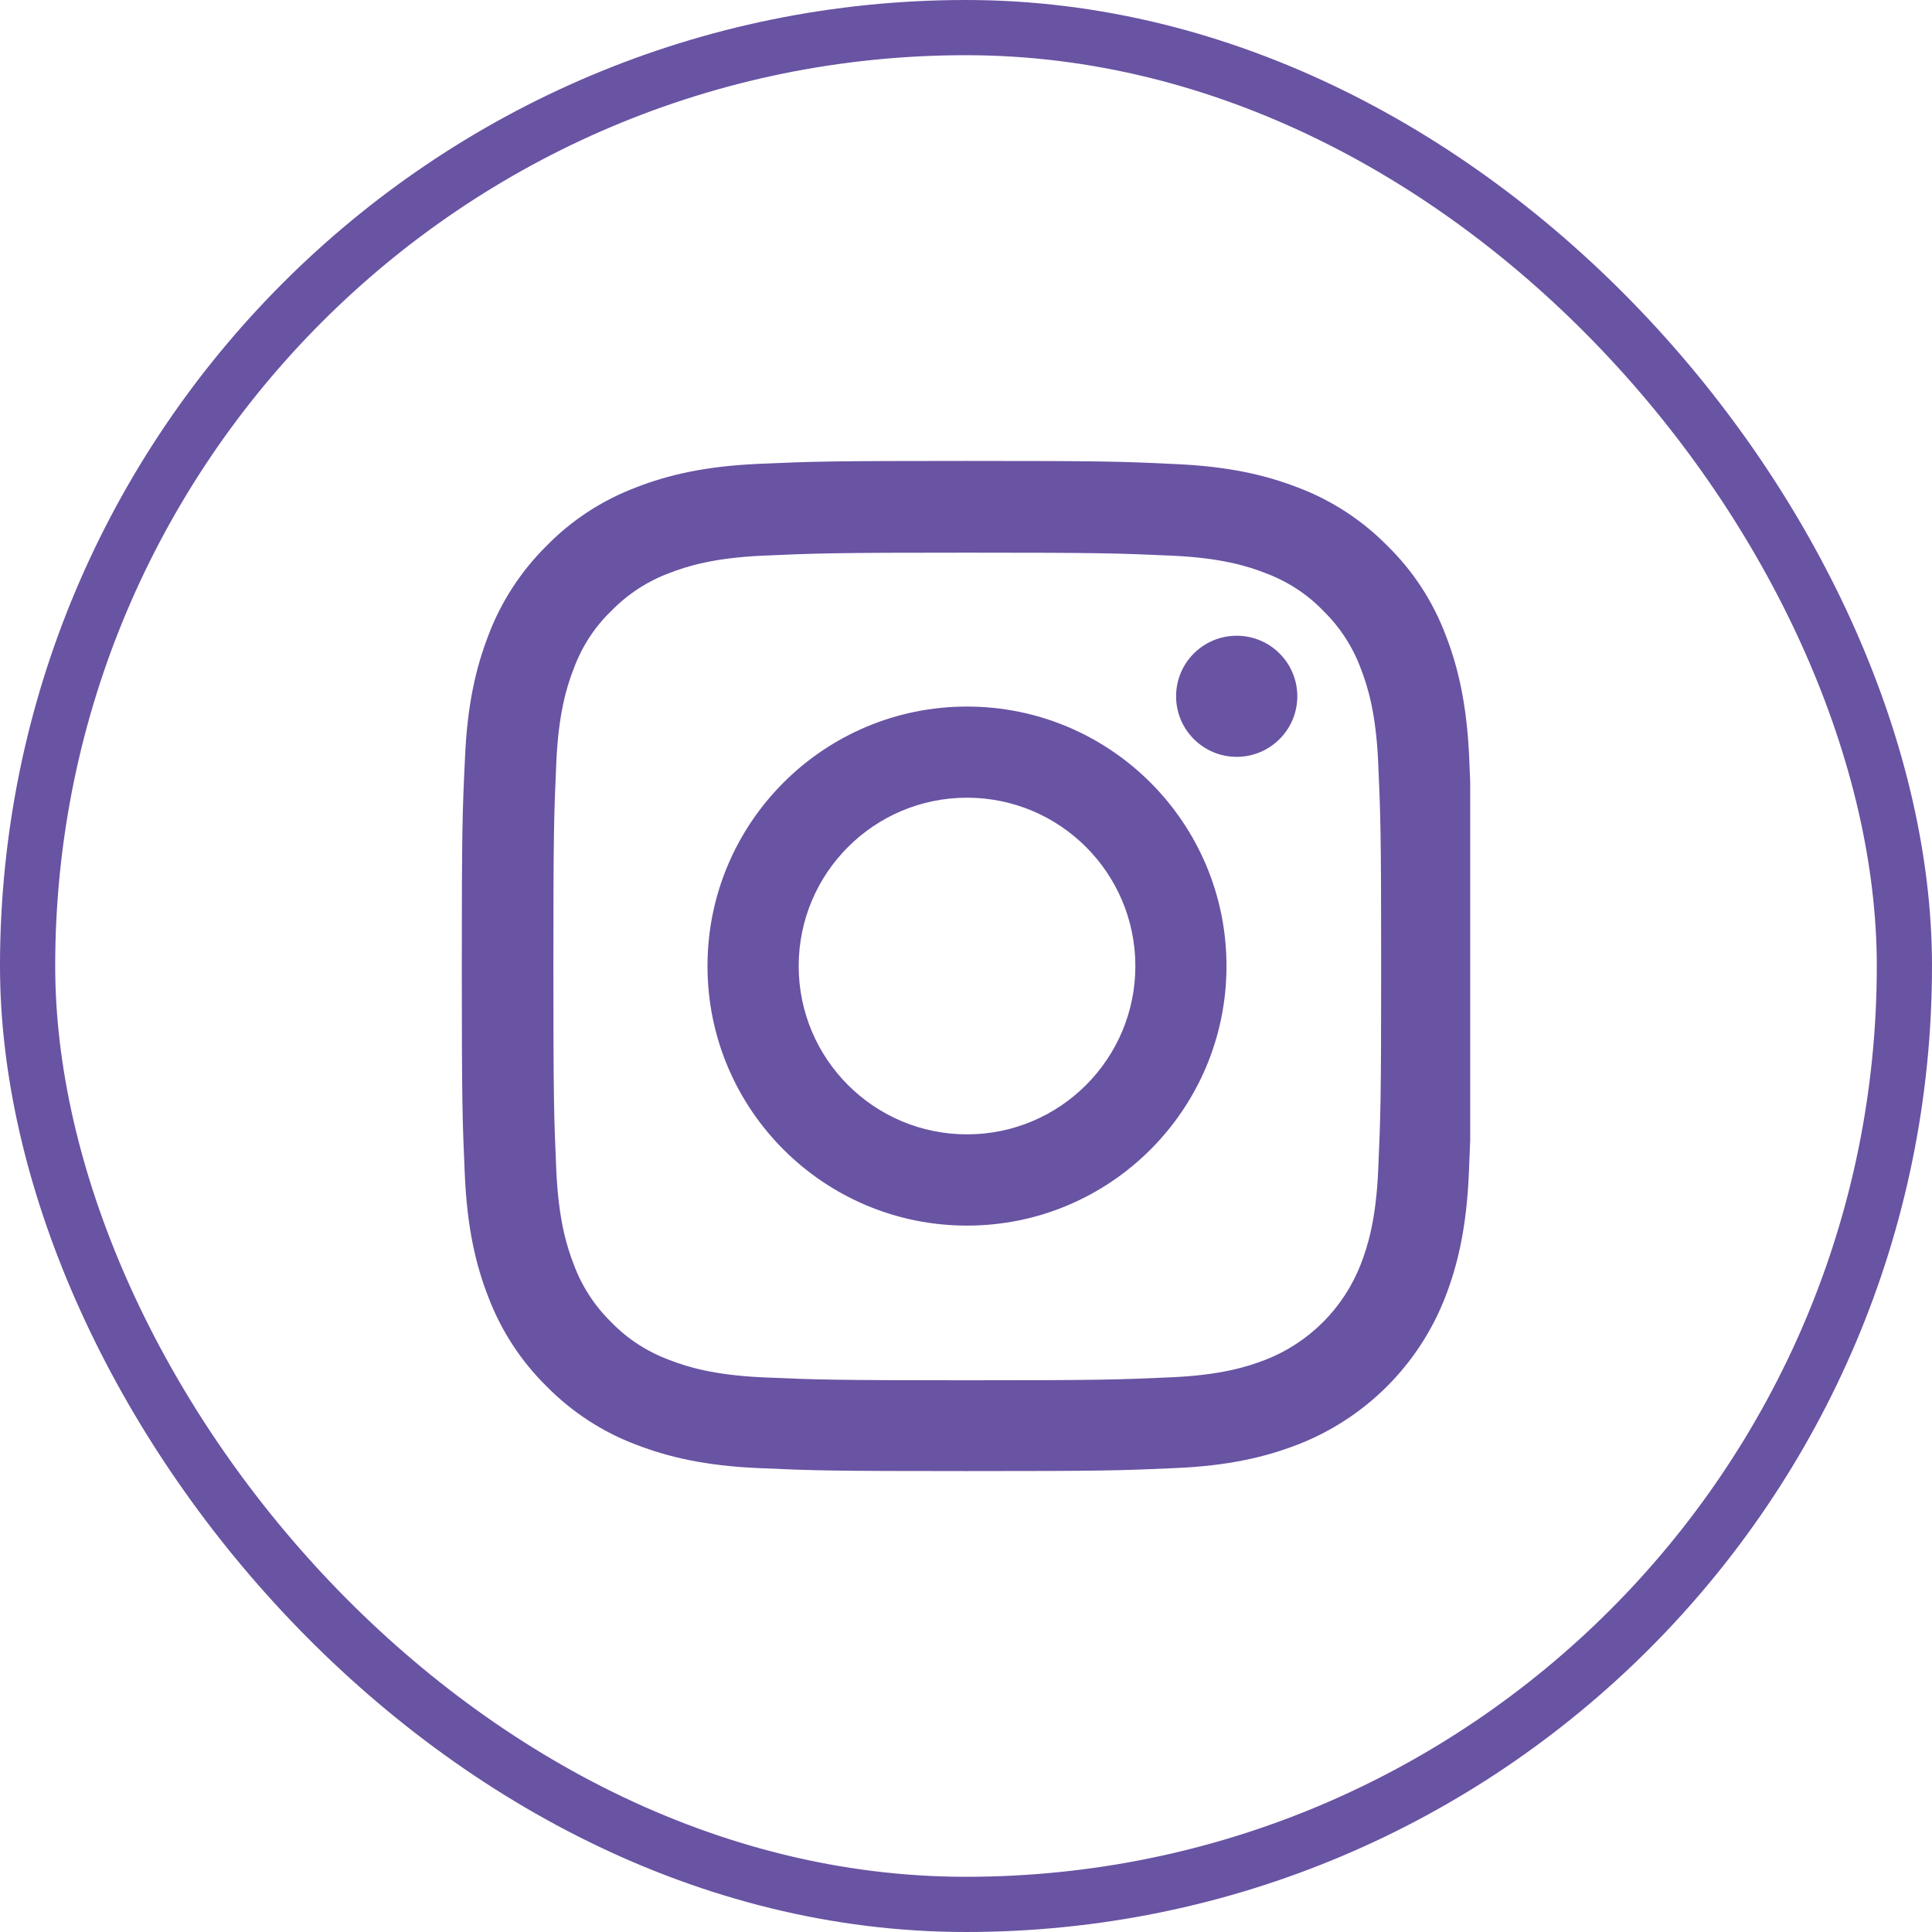
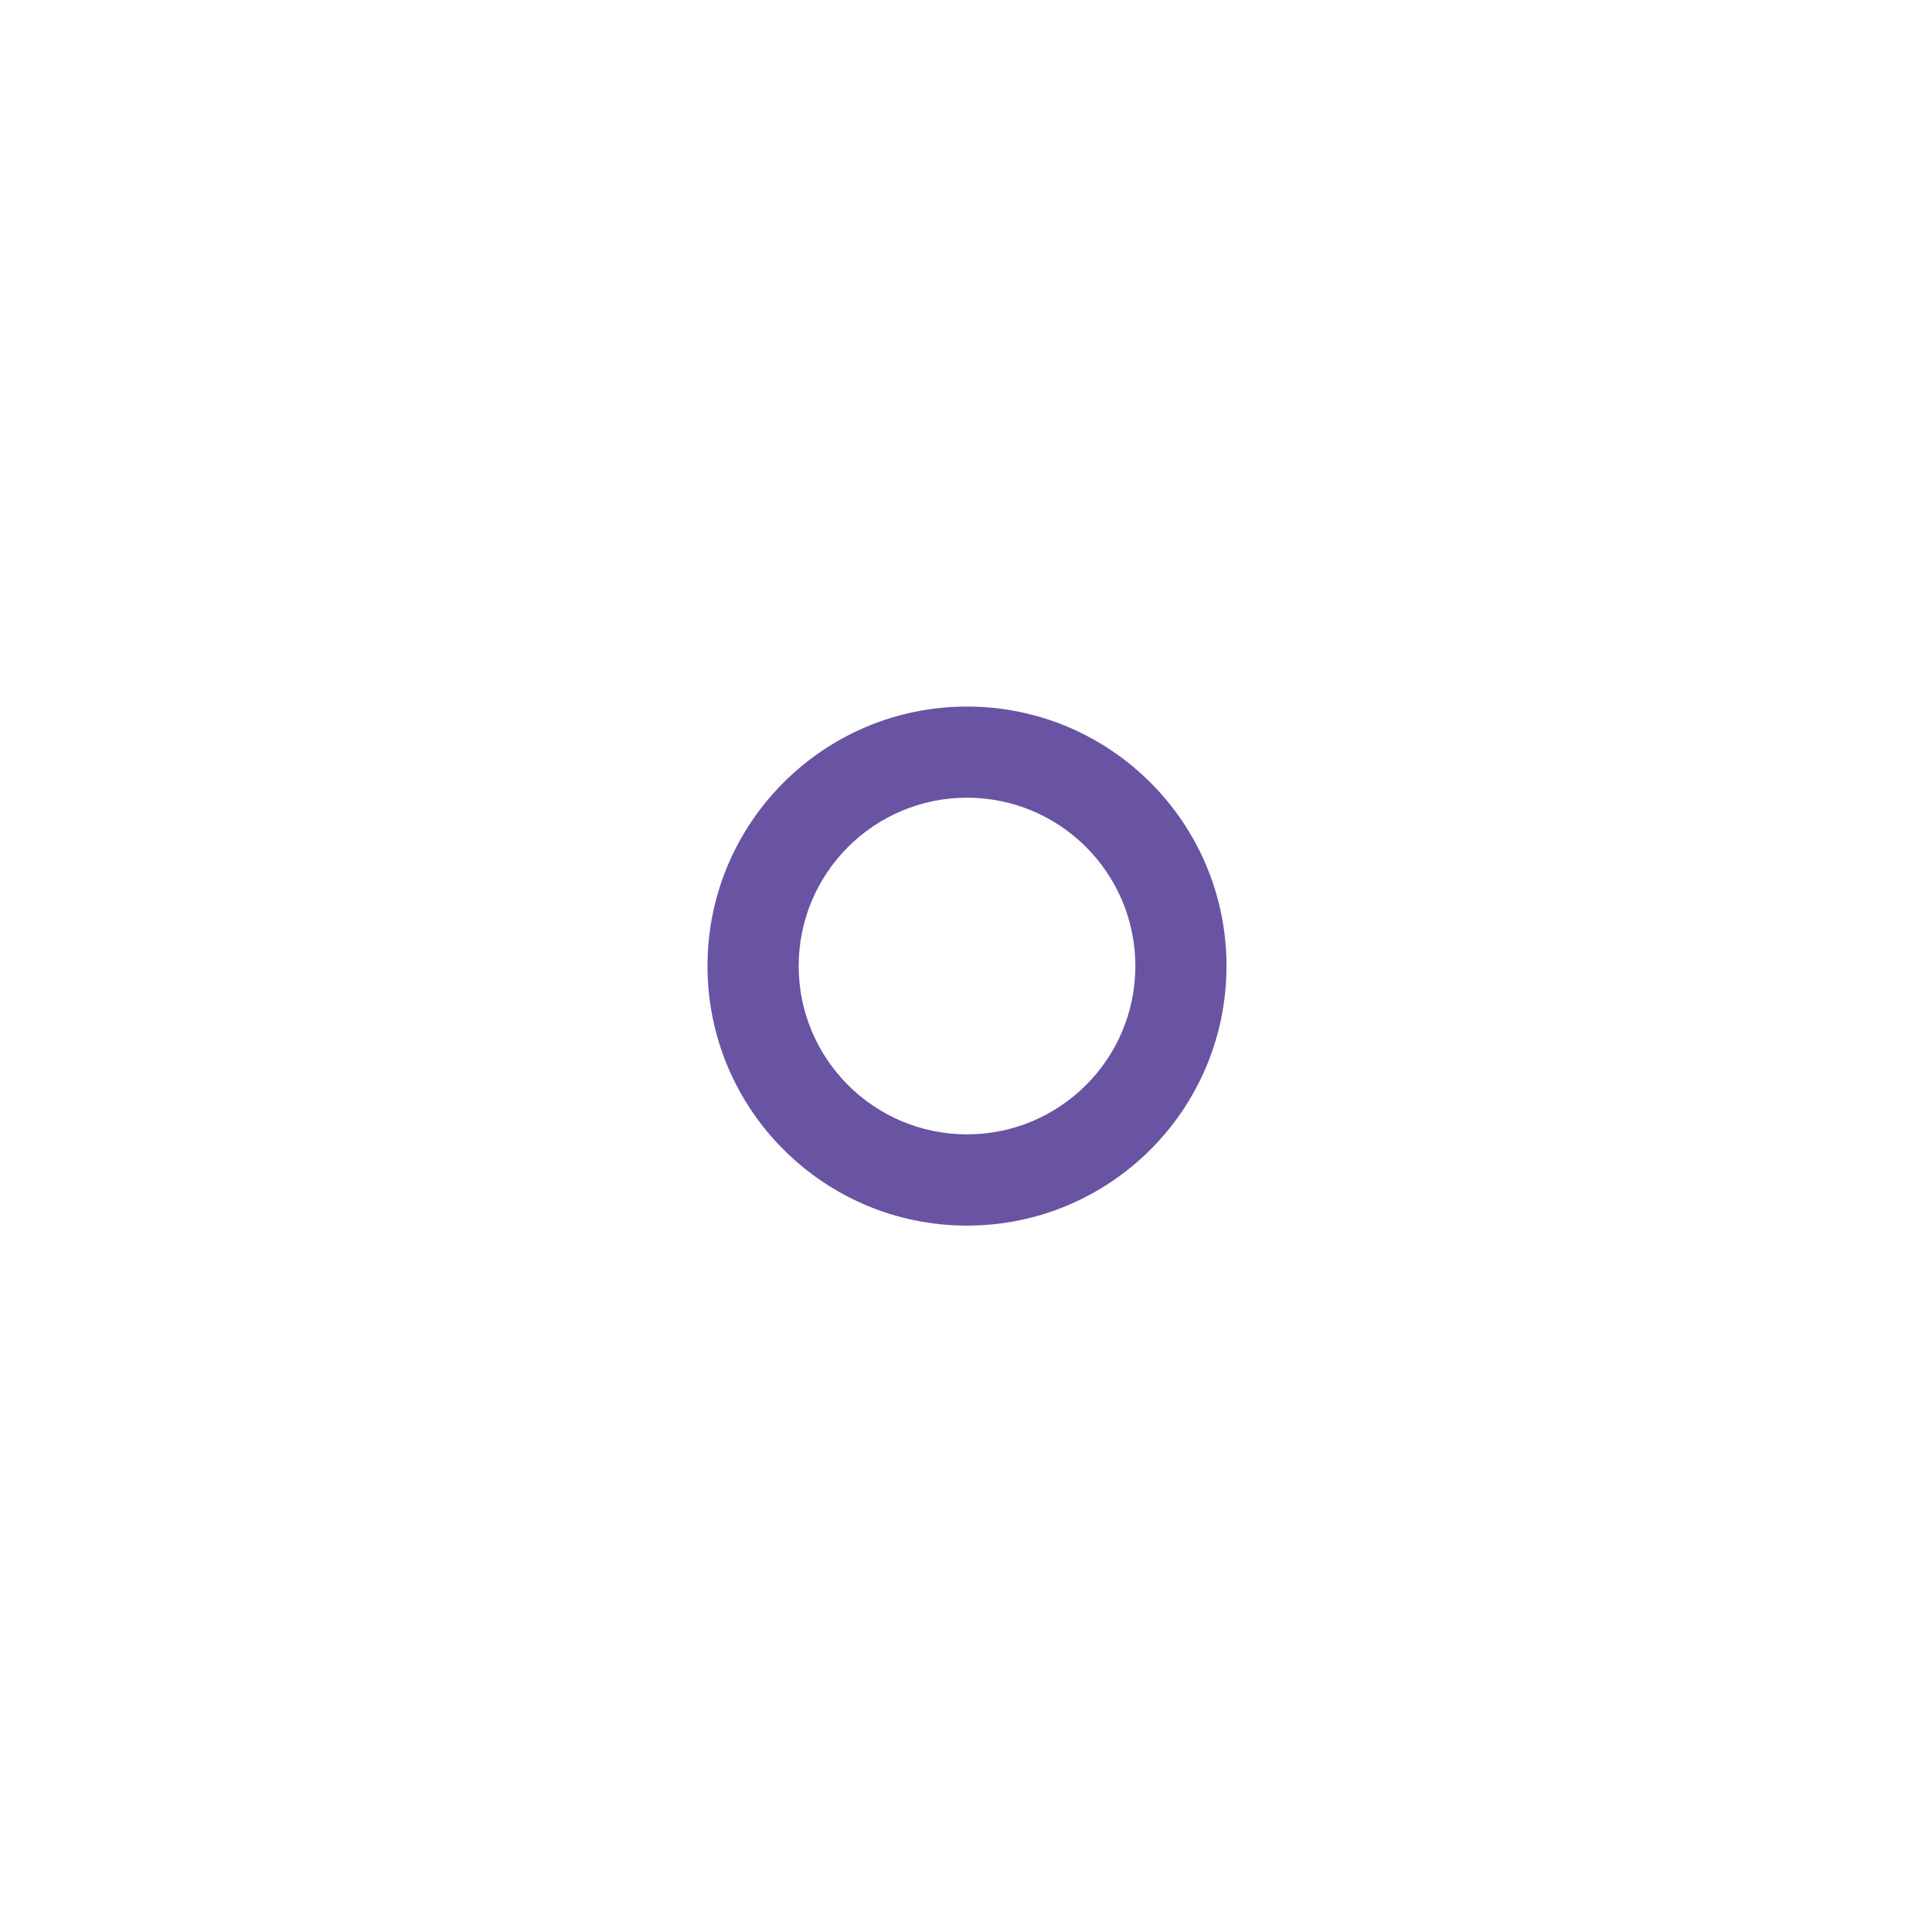
<svg xmlns="http://www.w3.org/2000/svg" width="35" height="35" viewBox="0 0 35 35" fill="none">
-   <rect x="0.5" y="0.5" width="34" height="34" rx="17" stroke="#6953A3" />
-   <path d="M23.506 26.171C24.736 25.695 25.708 24.723 26.184 23.493C26.409 22.91 26.566 22.245 26.609 21.273C26.619 21.045 26.627 20.854 26.634 20.662V14.165C26.629 14.029 26.623 13.888 26.616 13.729C26.573 12.757 26.416 12.089 26.191 11.509C25.959 10.895 25.601 10.344 25.133 9.887C24.675 9.422 24.121 9.061 23.513 8.832C22.931 8.607 22.266 8.45 21.293 8.407C20.314 8.36 20.003 8.35 17.518 8.35C15.034 8.35 14.722 8.36 13.746 8.403C12.774 8.446 12.106 8.603 11.527 8.828C10.912 9.061 10.361 9.418 9.903 9.887C9.439 10.345 9.078 10.899 8.849 11.506C8.624 12.089 8.466 12.754 8.424 13.726C8.377 14.706 8.366 15.017 8.366 17.502C8.366 19.986 8.377 20.298 8.42 21.273C8.462 22.246 8.62 22.915 8.845 23.493C9.078 24.108 9.439 24.659 9.903 25.116C10.361 25.581 10.915 25.943 11.523 26.171C12.106 26.396 12.771 26.554 13.743 26.596C14.719 26.64 15.03 26.65 17.515 26.65C20 26.65 20.31 26.64 21.287 26.596C22.259 26.554 22.927 26.395 23.506 26.171ZM17.522 25.005C15.079 25.005 14.786 24.994 13.825 24.952C12.931 24.912 12.448 24.762 12.127 24.637C11.73 24.491 11.369 24.258 11.075 23.954C10.772 23.658 10.539 23.3 10.393 22.903C10.268 22.582 10.118 22.095 10.078 21.205C10.036 20.24 10.025 19.951 10.025 17.508C10.025 15.066 10.036 14.773 10.078 13.812C10.118 12.918 10.268 12.436 10.393 12.114C10.54 11.717 10.772 11.356 11.079 11.063C11.376 10.759 11.733 10.527 12.13 10.38C12.452 10.255 12.938 10.105 13.828 10.066C14.793 10.023 15.083 10.012 17.524 10.012C19.966 10.012 20.259 10.023 21.221 10.066C22.115 10.105 22.598 10.255 22.919 10.38C23.316 10.527 23.677 10.759 23.97 11.063C24.274 11.36 24.506 11.717 24.653 12.114C24.778 12.436 24.928 12.922 24.967 13.812C25.01 14.777 25.021 15.067 25.021 17.508C25.021 19.95 25.01 20.236 24.967 21.201C24.928 22.095 24.778 22.578 24.653 22.899C24.345 23.697 23.712 24.33 22.915 24.637C22.594 24.762 22.108 24.912 21.217 24.951C20.252 24.994 19.963 25.005 17.522 25.005Z" fill="#6953A3" />
  <path d="M17.518 12.8C14.923 12.8 12.817 14.905 12.817 17.501C12.817 20.097 14.923 22.203 17.518 22.203C20.114 22.203 22.219 20.097 22.219 17.501C22.219 14.905 20.113 12.8 17.518 12.8ZM17.518 20.55C15.835 20.55 14.469 19.184 14.469 17.501C14.469 15.817 15.835 14.451 17.518 14.451C19.202 14.451 20.568 15.817 20.568 17.501C20.568 19.184 19.202 20.55 17.518 20.55Z" fill="#6953A3" />
-   <path d="M23.502 12.614C23.502 12.008 23.01 11.517 22.404 11.517C21.797 11.517 21.306 12.008 21.306 12.614C21.306 13.22 21.798 13.711 22.404 13.711C23.009 13.711 23.502 13.22 23.502 12.614Z" fill="#6953A3" />
</svg>